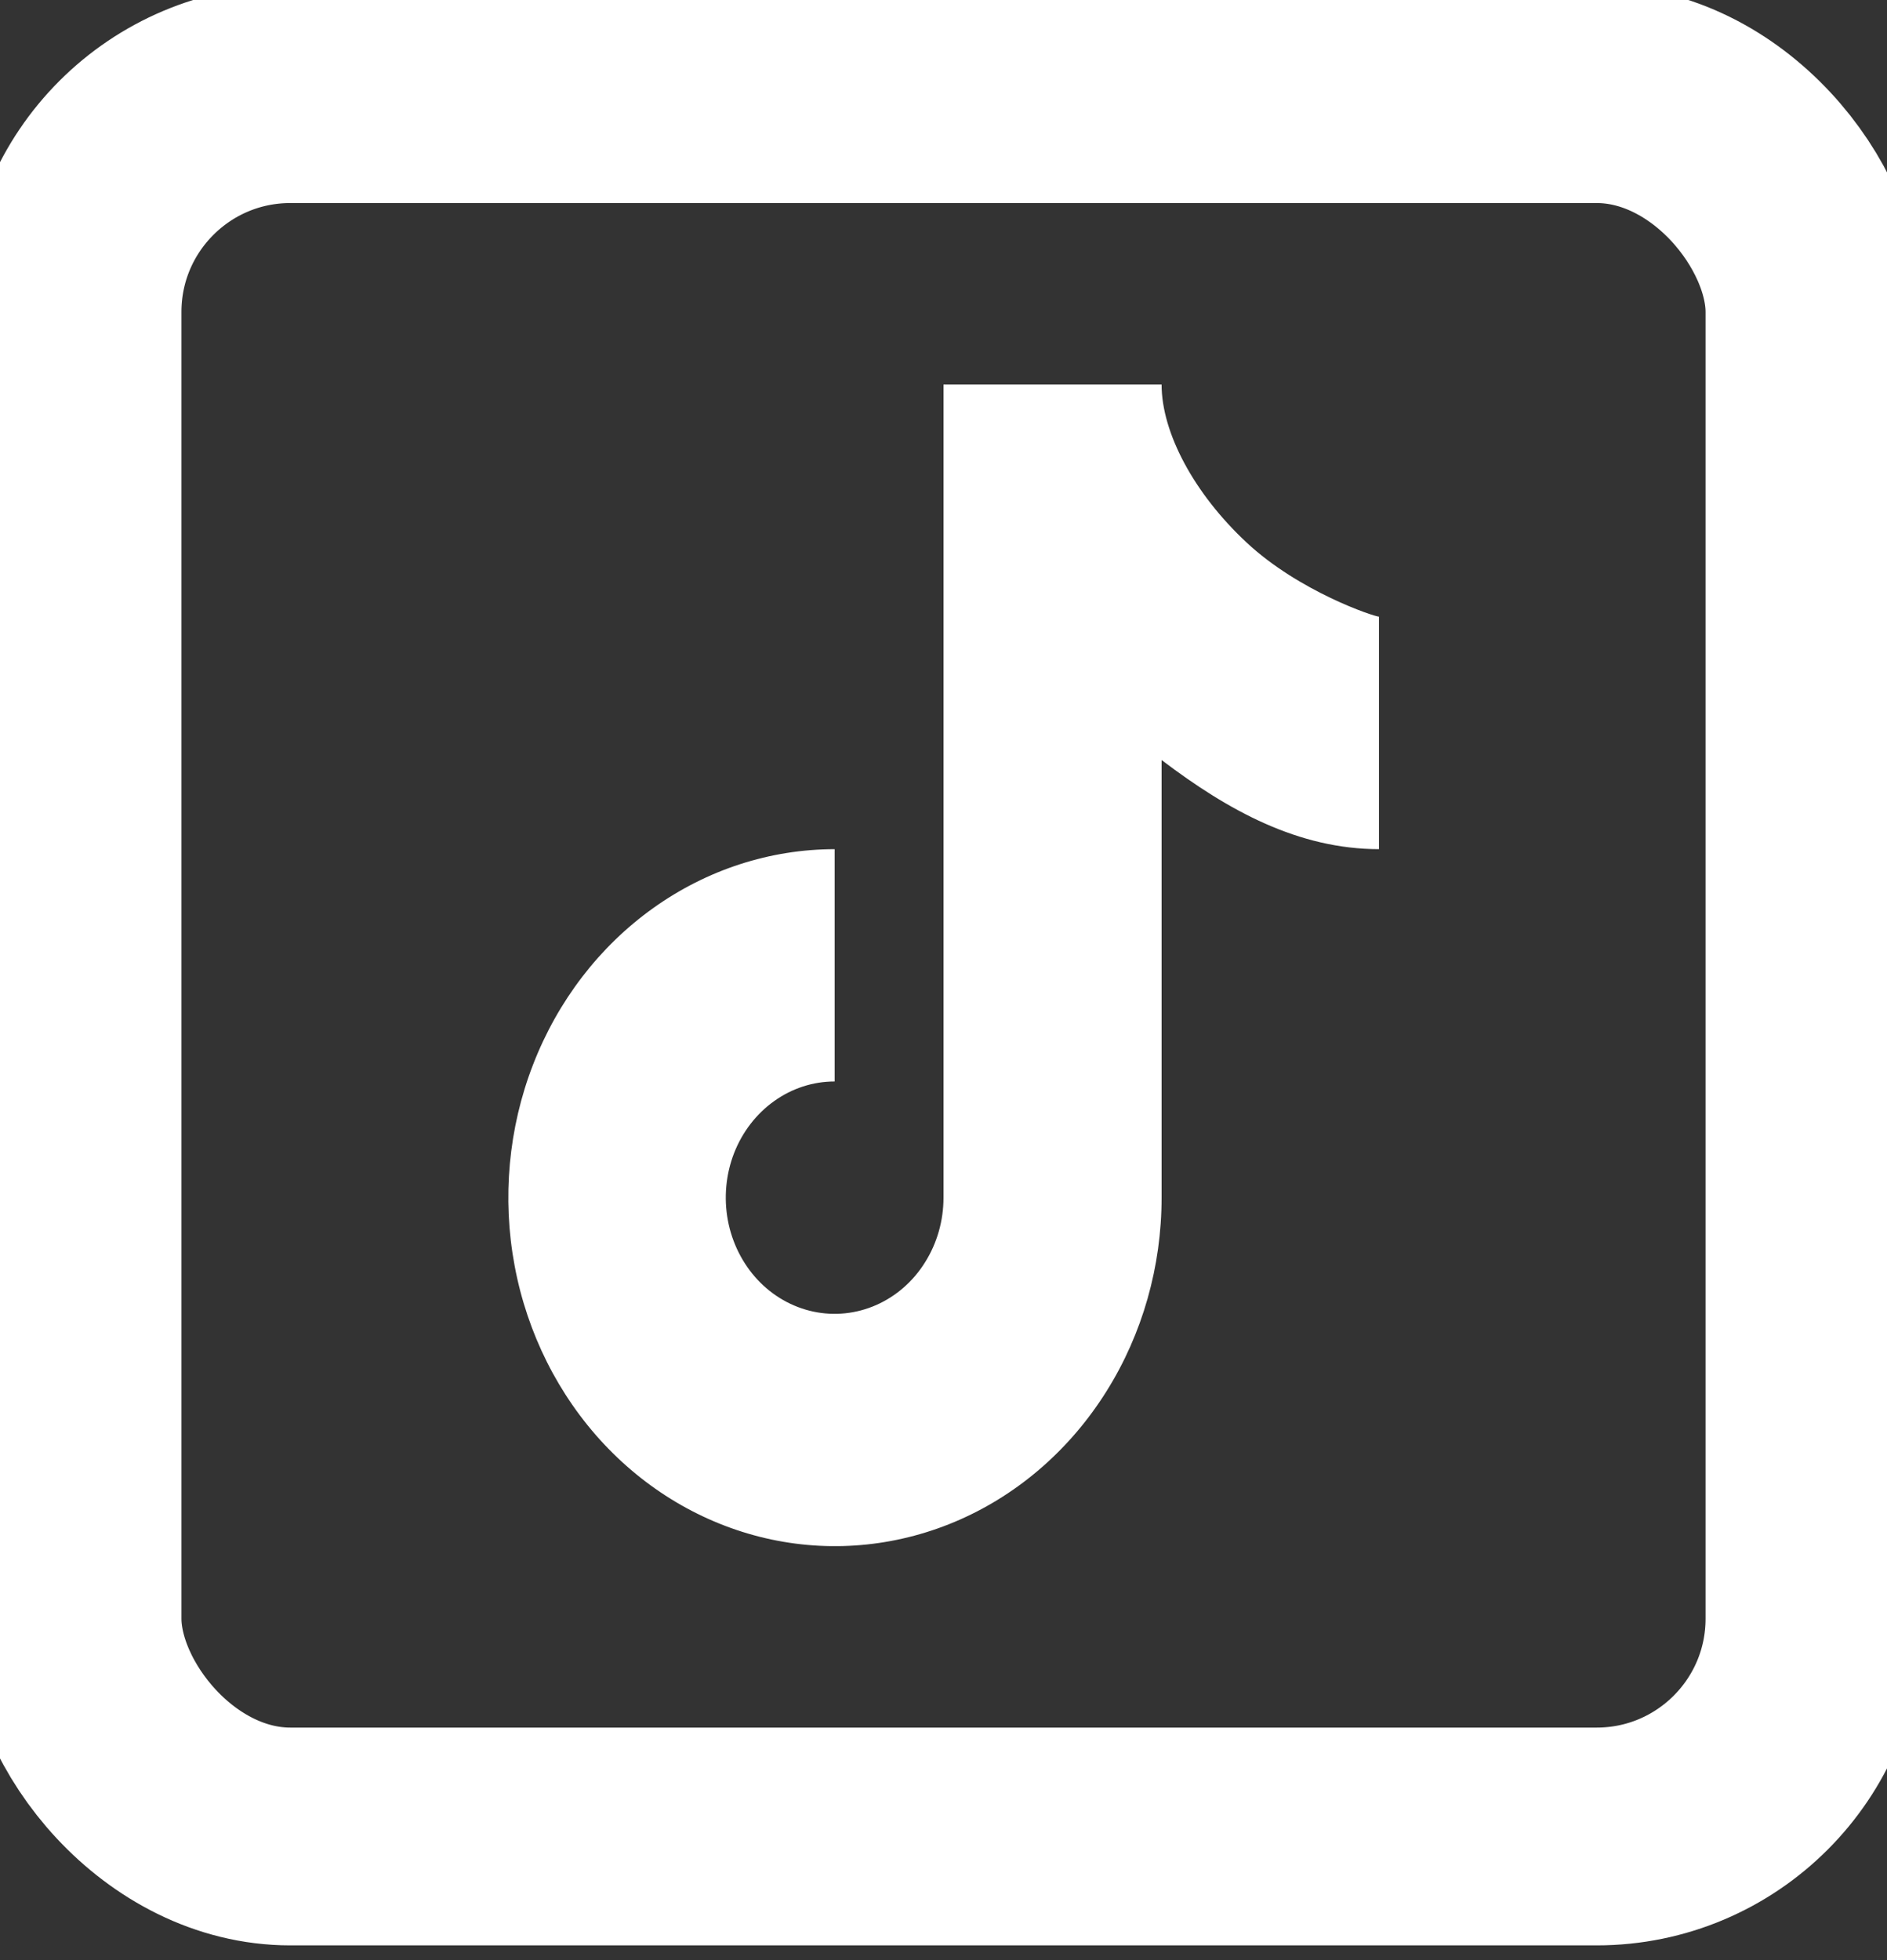
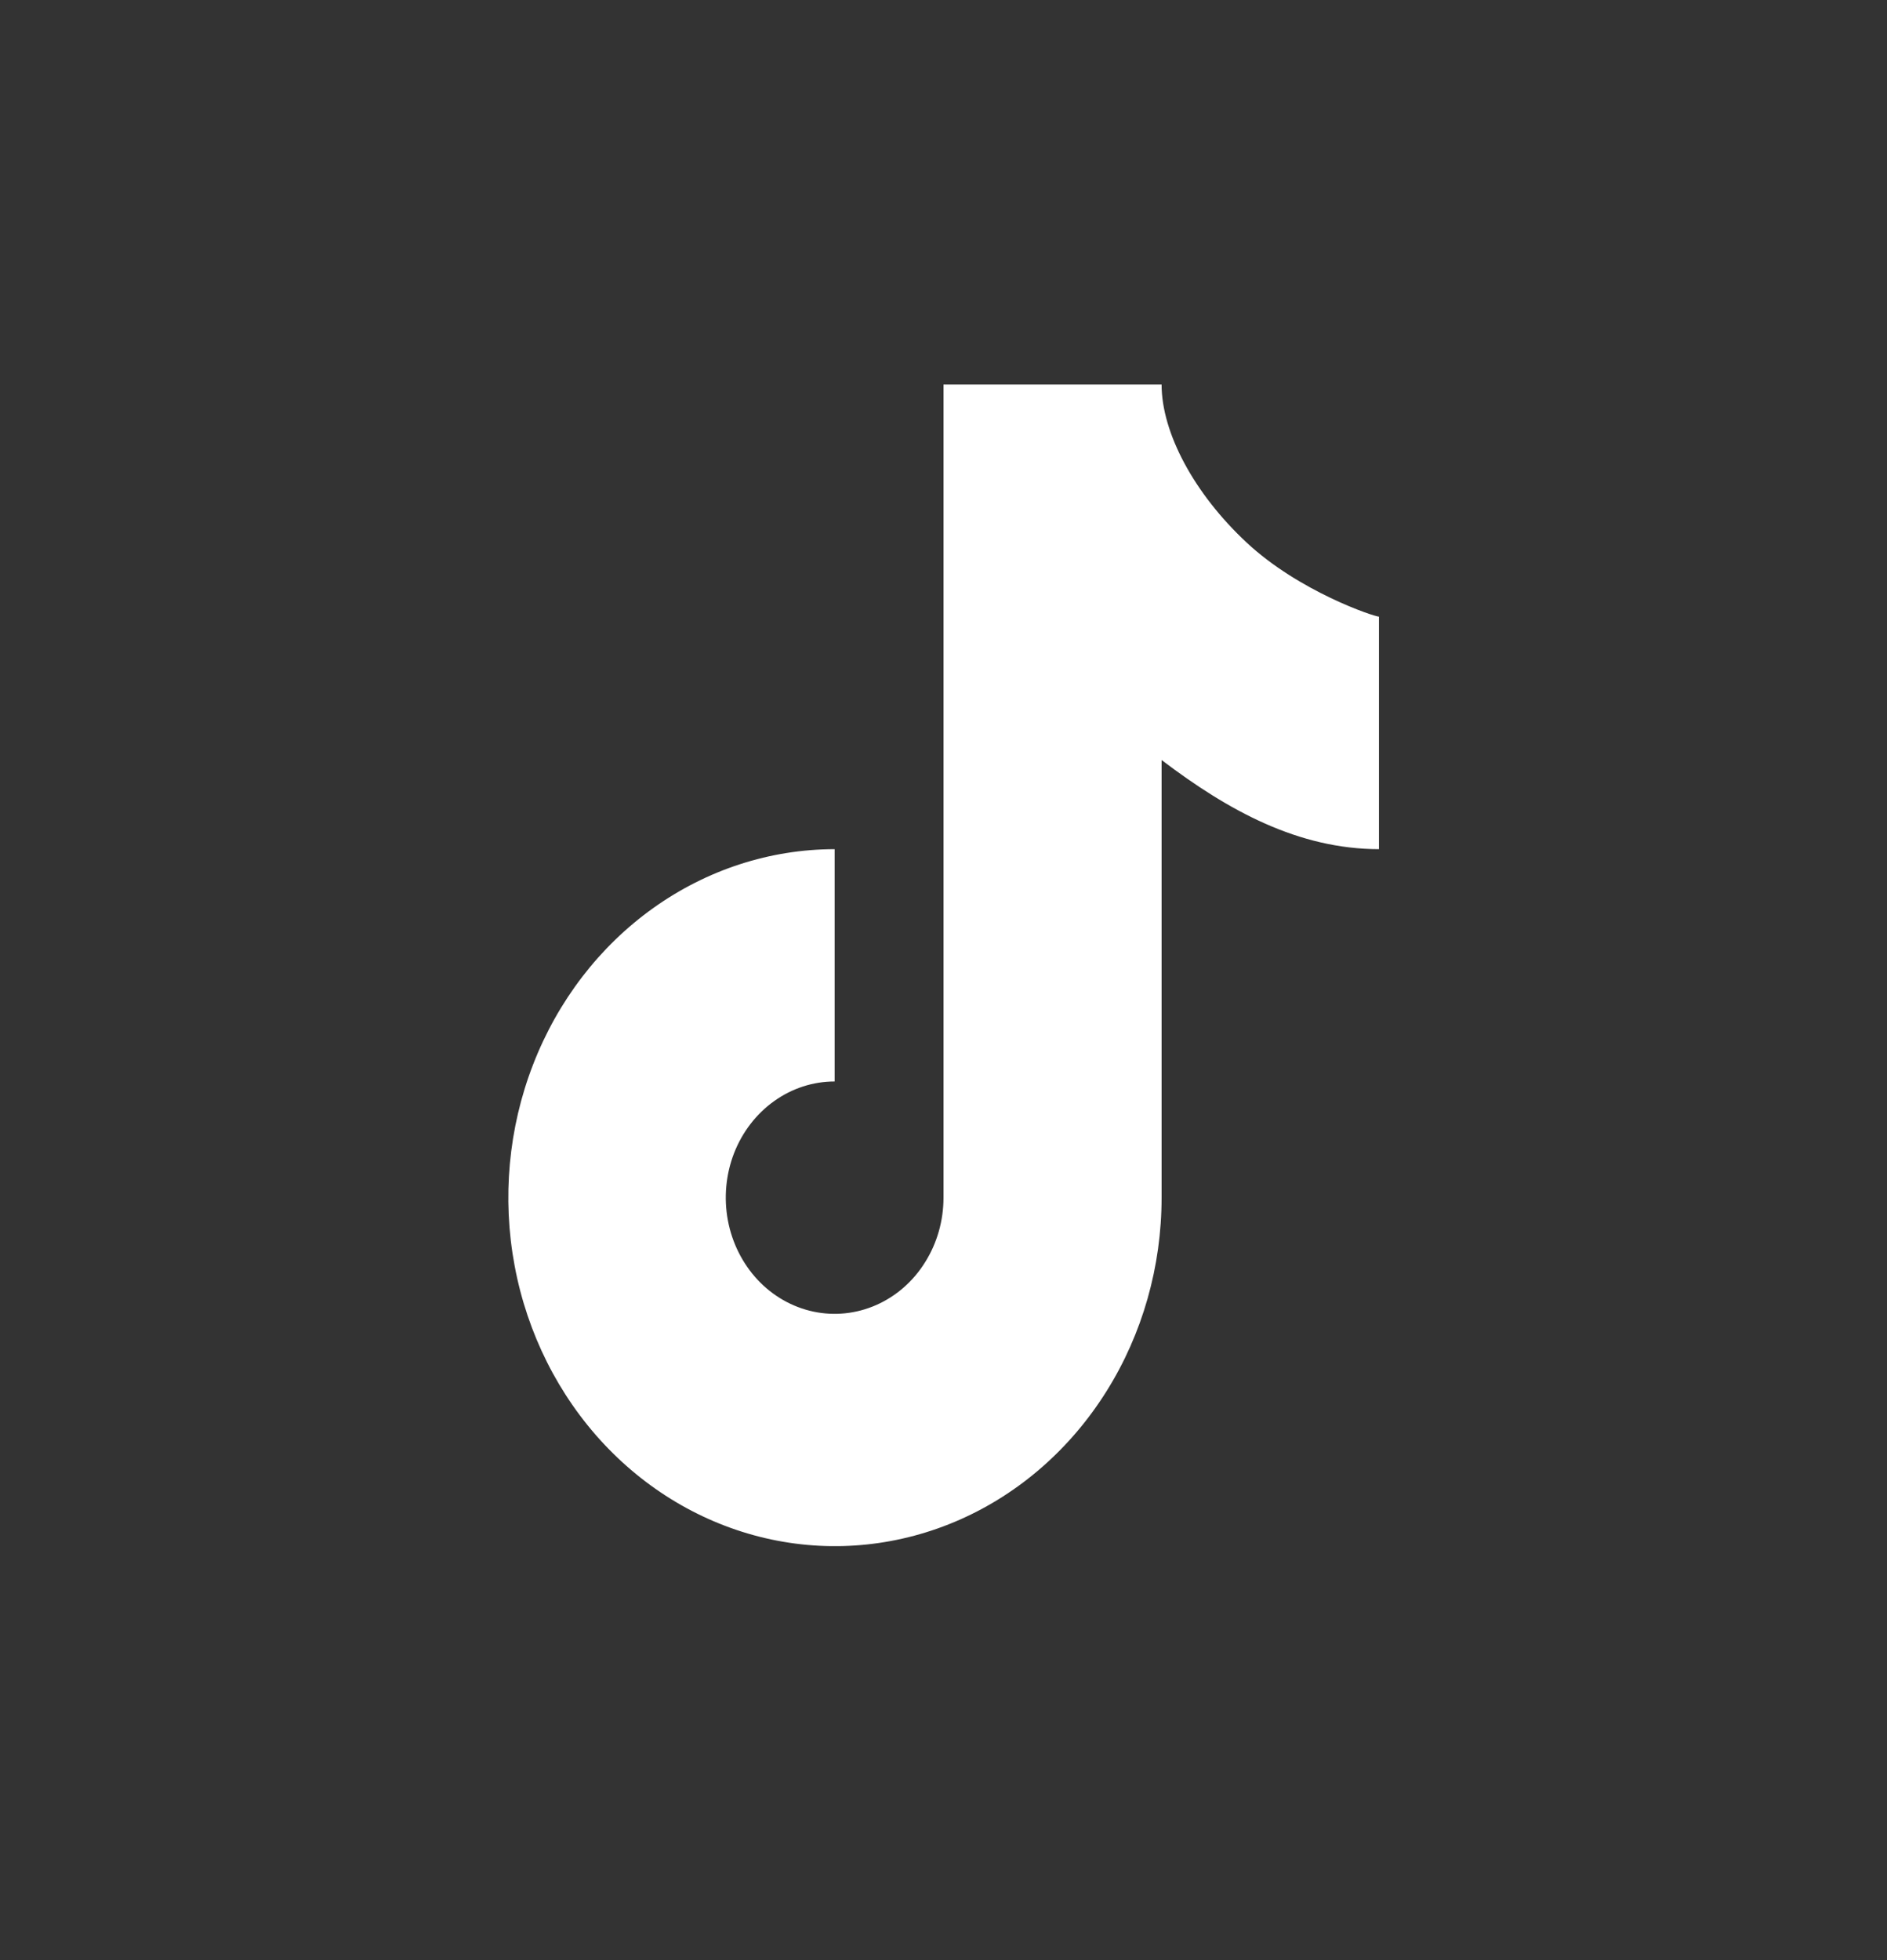
<svg xmlns="http://www.w3.org/2000/svg" width="26" height="27" viewBox="0 0 26 27" fill="none">
  <rect x="0" y="0" width="26" height="27" fill="#333333" stroke="none" />
-   <rect x="1" y="1.297" width="24" height="24" rx="3" stroke="white" stroke-width="3" />
  <g clip-path="url(#clip0_3631_23824)">
    <path d="M13 5.297V16.497C13 16.814 12.912 17.123 12.747 17.386C12.583 17.65 12.348 17.855 12.074 17.976C11.8 18.097 11.498 18.129 11.207 18.067C10.916 18.005 10.649 17.853 10.439 17.629C10.23 17.405 10.087 17.12 10.029 16.81C9.971 16.499 10.001 16.177 10.114 15.885C10.228 15.593 10.42 15.343 10.667 15.167C10.913 14.991 11.203 14.897 11.5 14.897V11.697C10.61 11.698 9.741 11.98 9.001 12.508C8.261 13.036 7.685 13.786 7.345 14.664C7.005 15.541 6.917 16.506 7.091 17.437C7.265 18.367 7.694 19.222 8.323 19.893C8.953 20.564 9.755 21.021 10.628 21.206C11.501 21.391 12.405 21.295 13.227 20.932C14.049 20.569 14.752 19.953 15.246 19.164C15.741 18.375 16.005 17.447 16.005 16.497V10.469C16.929 11.171 17.893 11.697 19.005 11.697V8.495C18.934 8.495 17.899 8.148 17.176 7.473C16.453 6.799 16.005 5.961 16.005 5.297H13Z" fill="white" />
  </g>
  <defs>
    <clipPath id="clip0_3631_23824">
      <rect width="12" height="16" fill="white" transform="translate(7 5.297)" />
    </clipPath>
  </defs>
</svg>